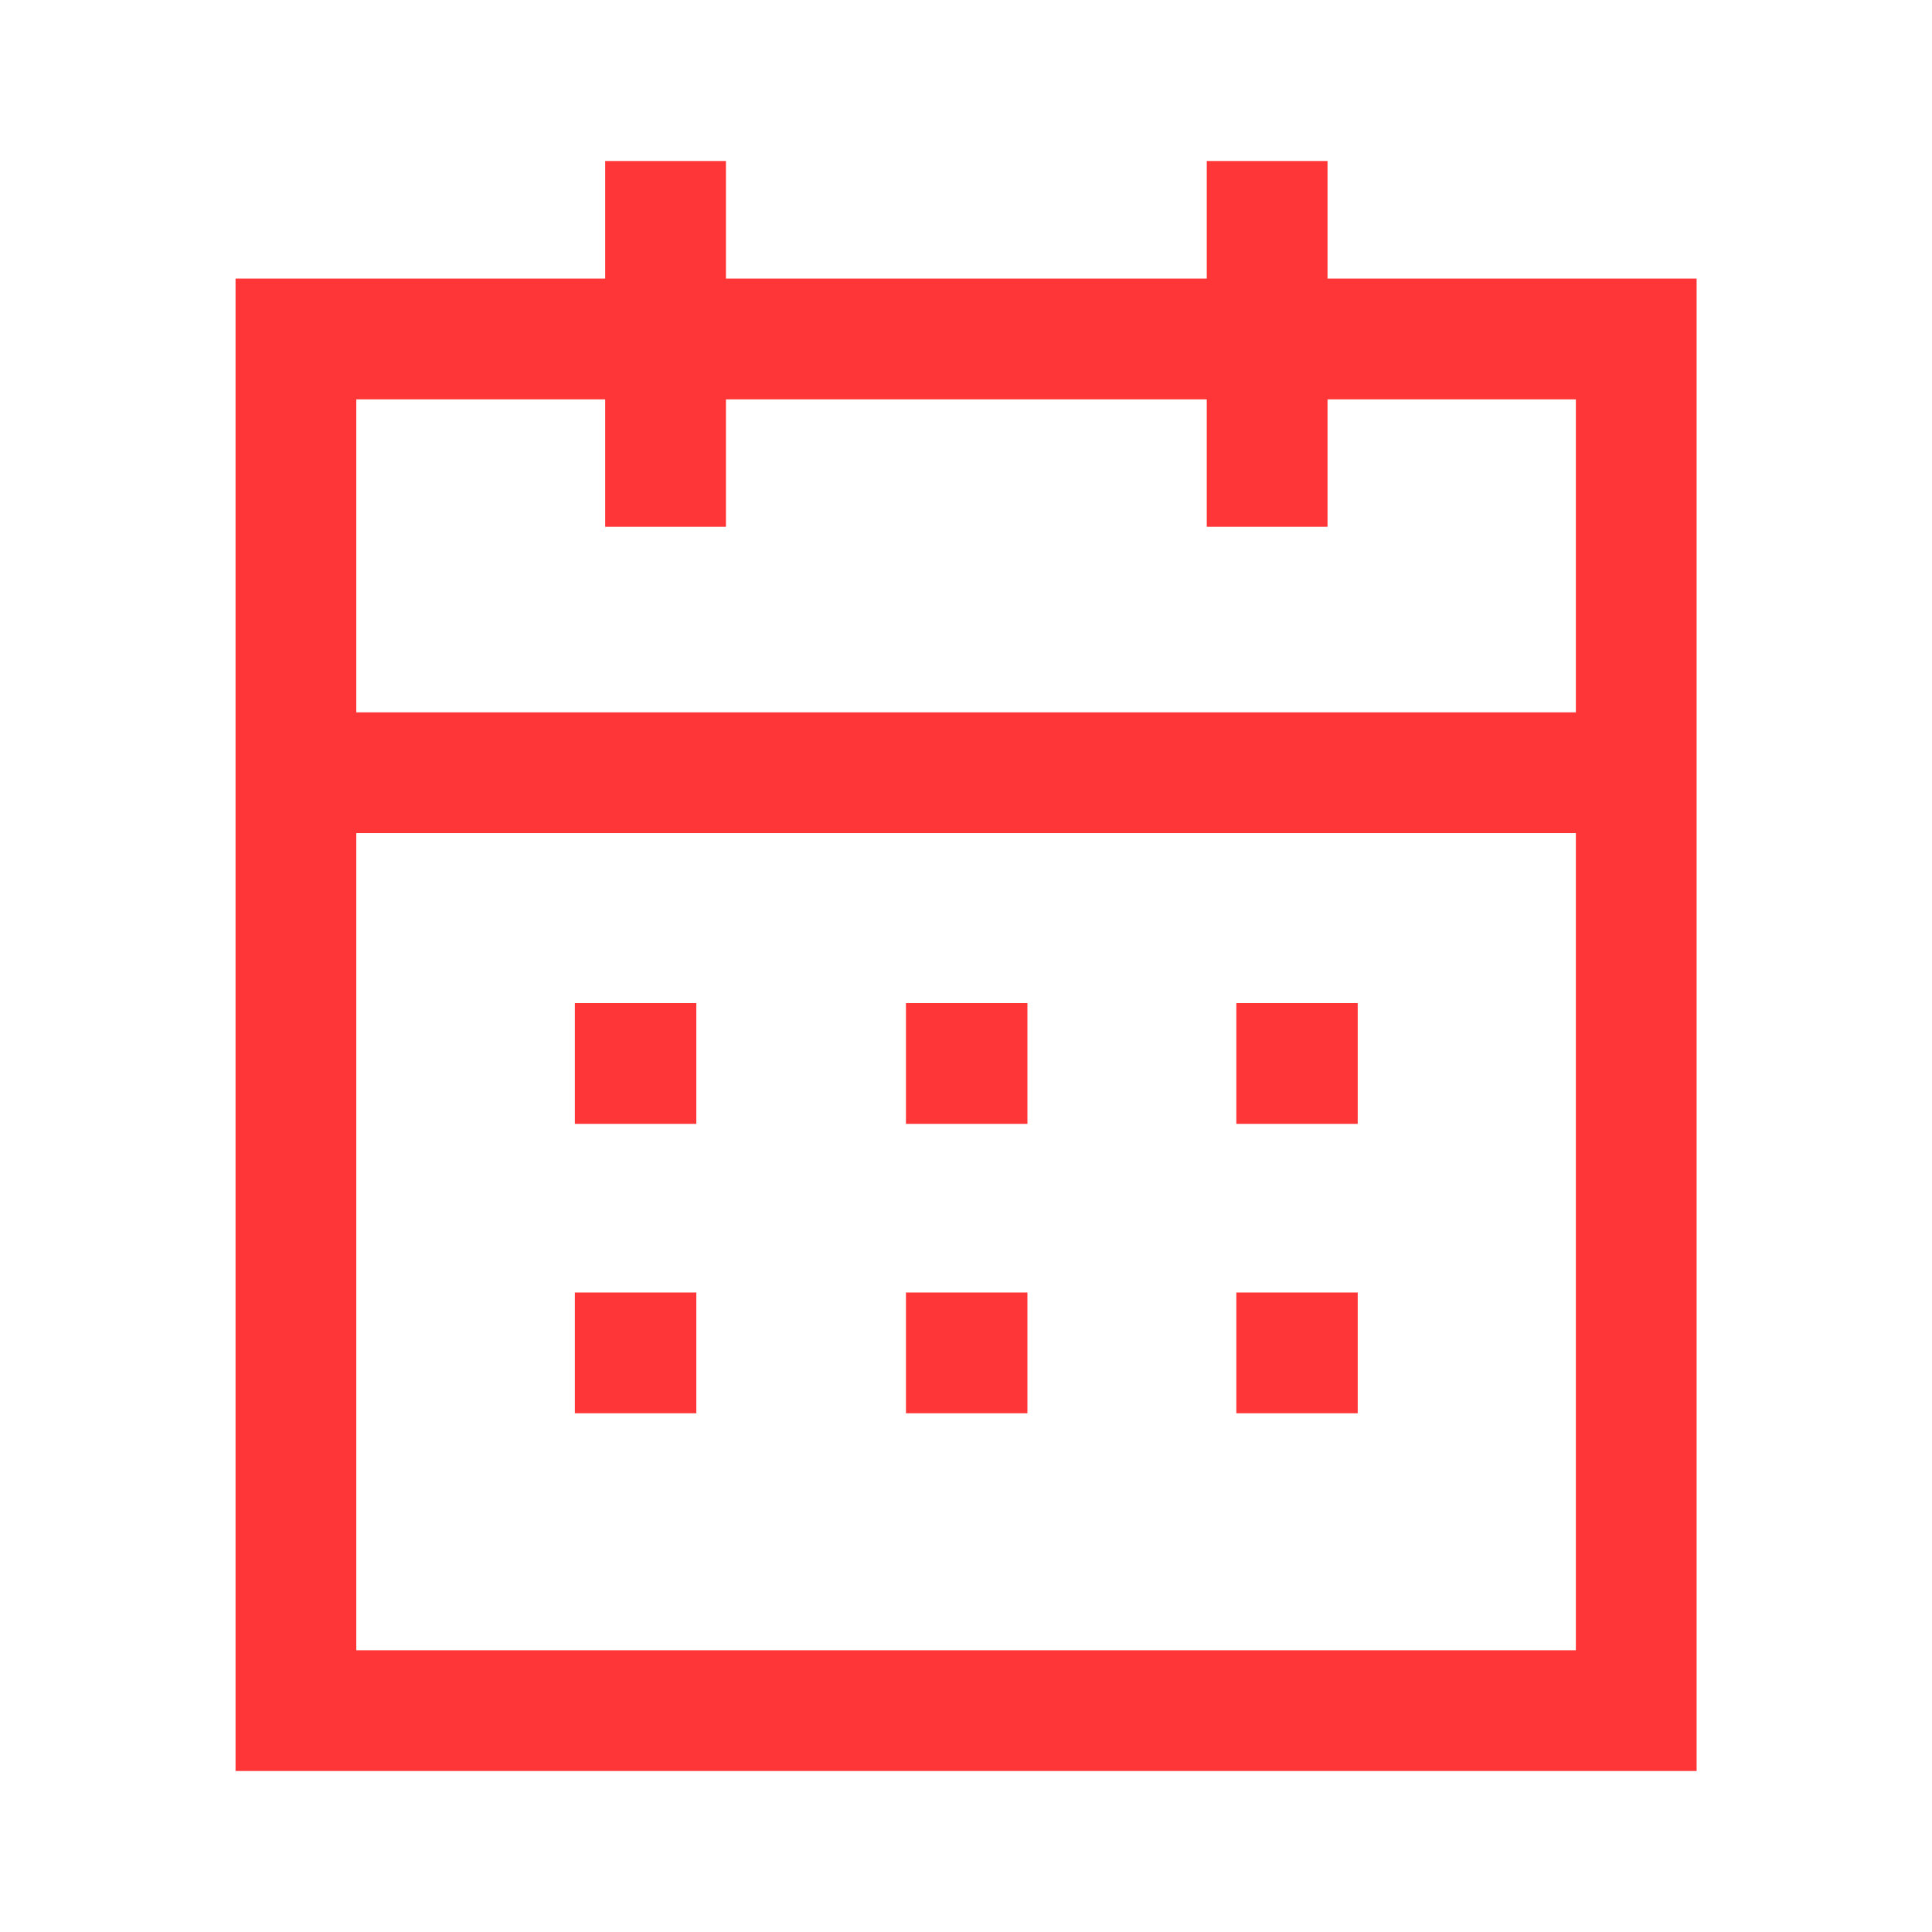
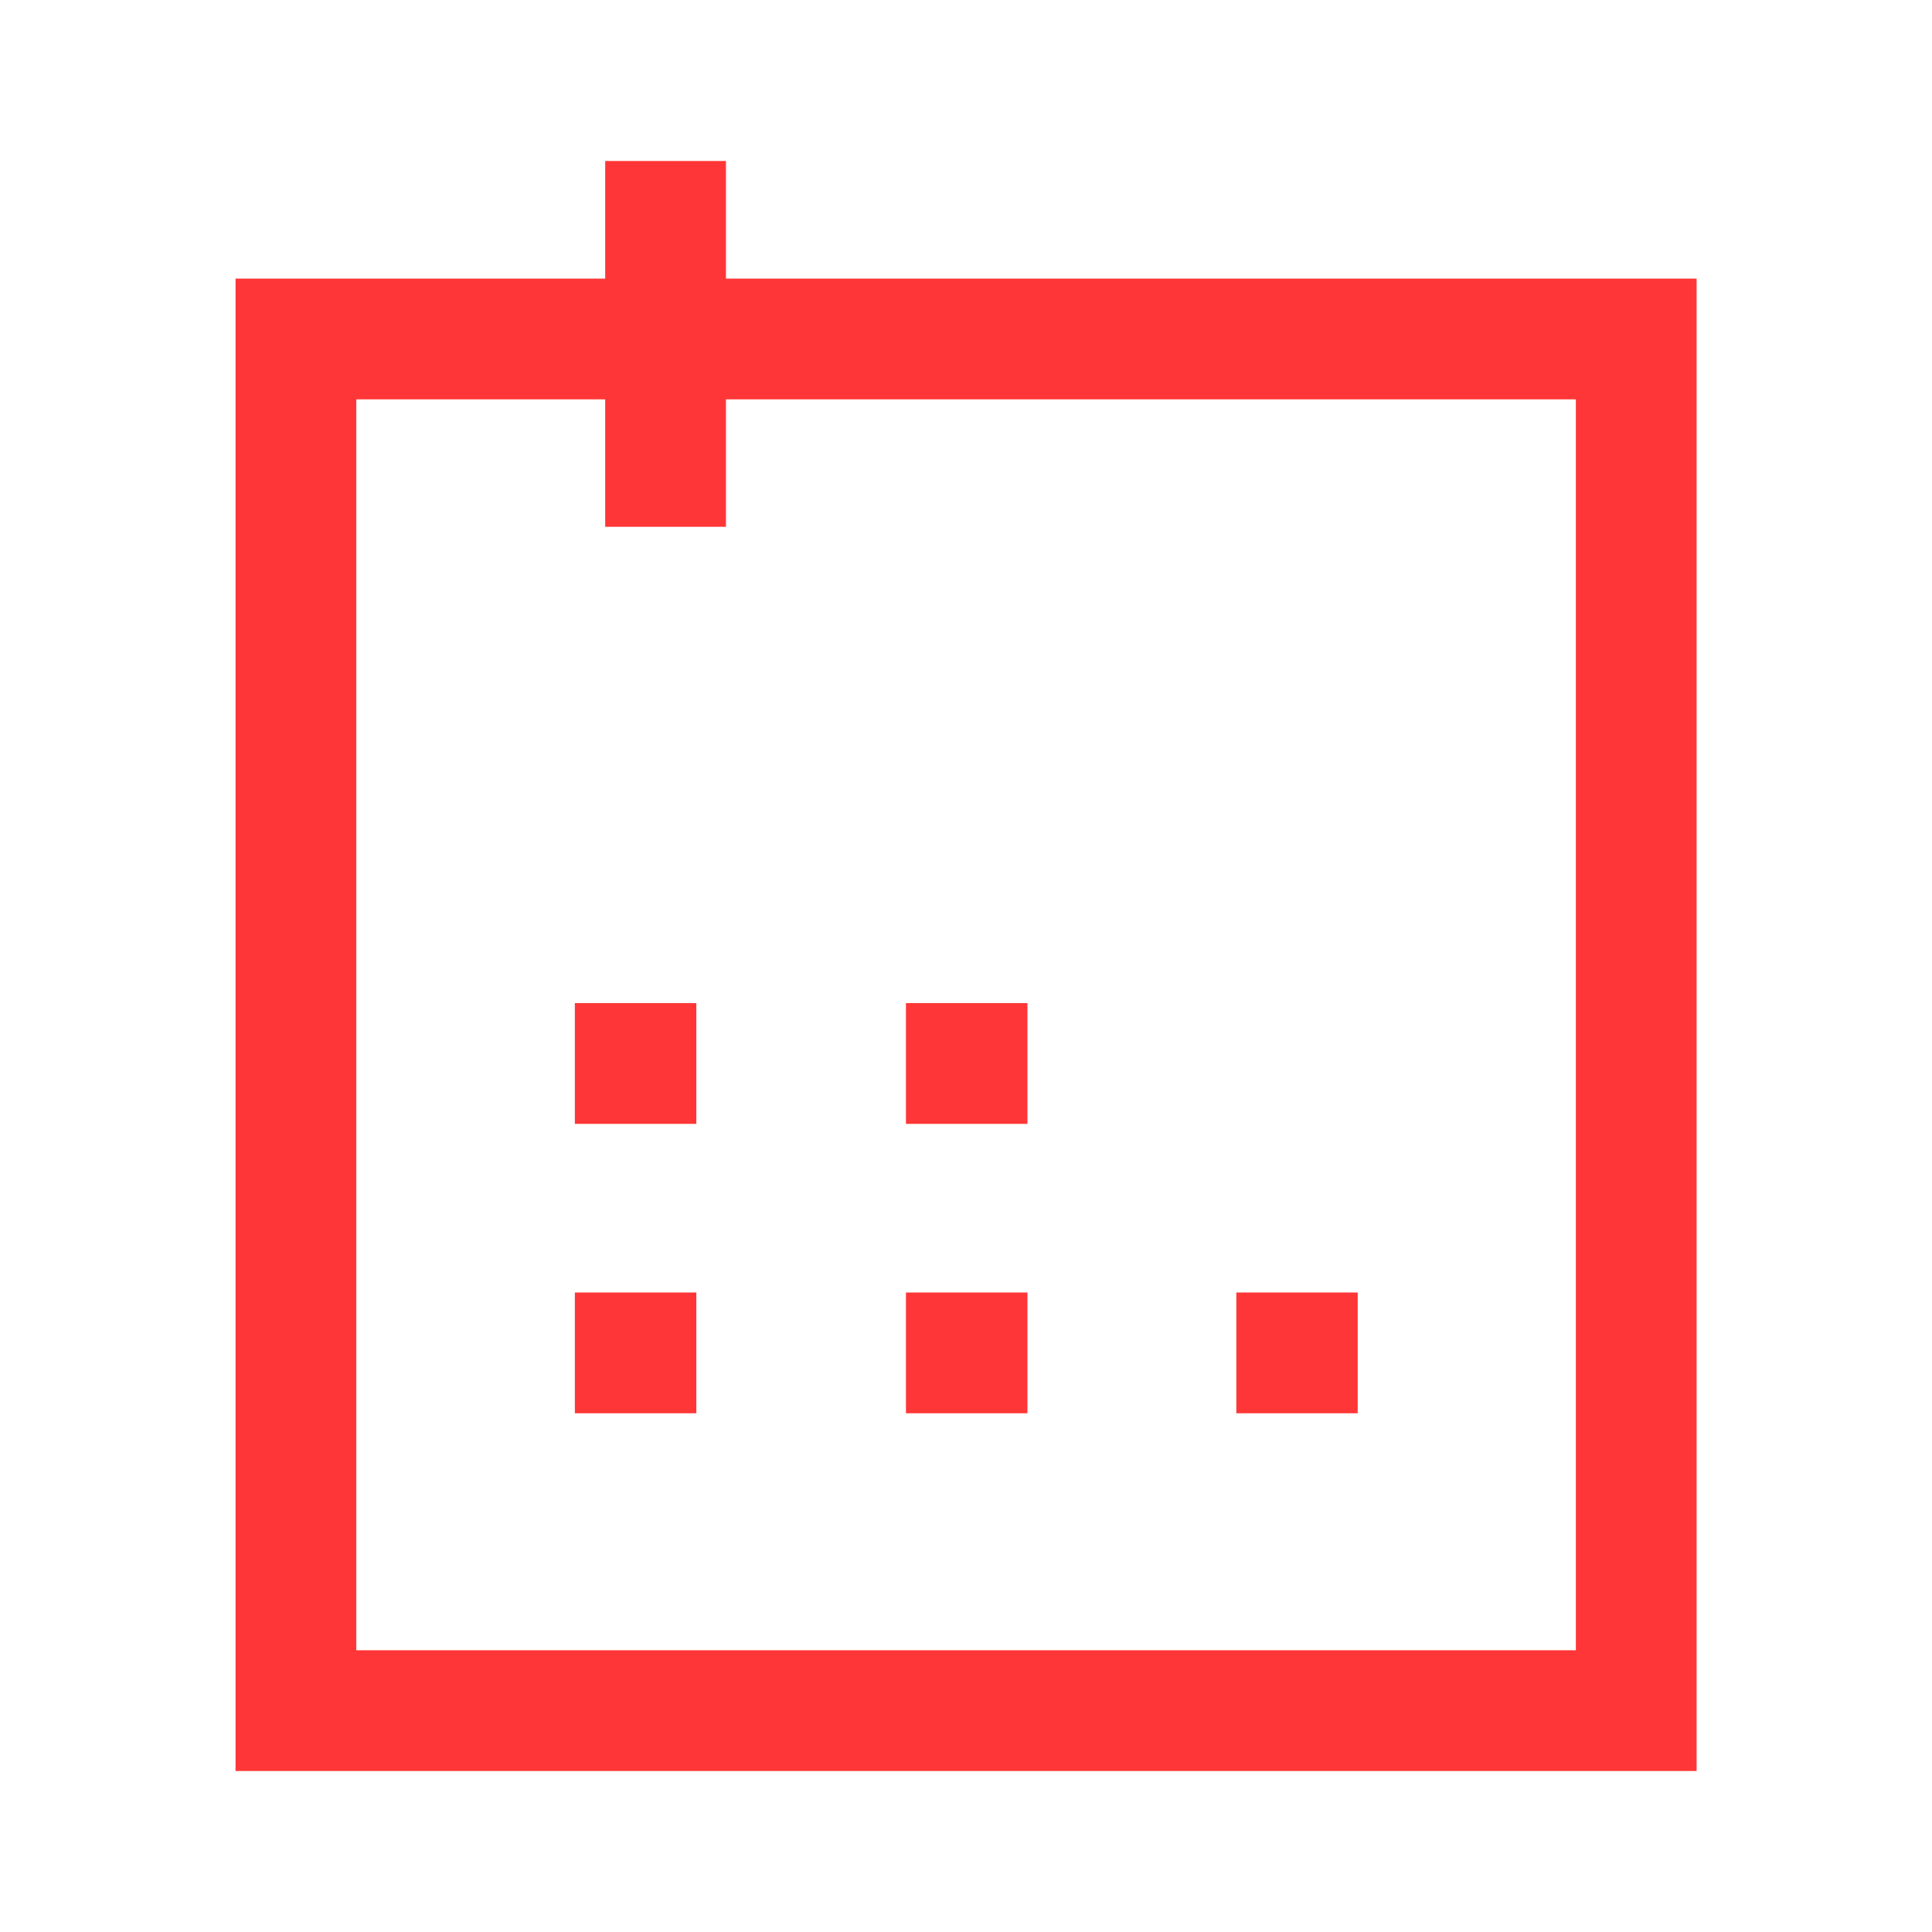
<svg xmlns="http://www.w3.org/2000/svg" width="24" height="24" viewBox="0 0 24 24" fill="none">
-   <path d="M3.762 9.599H20.249" stroke="#FF3637" stroke-width="1.5" stroke-linecap="square" />
-   <path d="M16.108 13.211H16.116" stroke="#FF3637" stroke-width="1.5" stroke-linecap="square" />
  <path d="M12.004 13.211H12.013" stroke="#FF3637" stroke-width="1.5" stroke-linecap="square" />
  <path d="M7.891 13.211H7.9" stroke="#FF3637" stroke-width="1.5" stroke-linecap="square" />
  <path d="M16.108 16.806H16.116" stroke="#FF3637" stroke-width="1.5" stroke-linecap="square" />
  <path d="M12.004 16.806H12.013" stroke="#FF3637" stroke-width="1.5" stroke-linecap="square" />
  <path d="M7.891 16.806H7.9" stroke="#FF3637" stroke-width="1.5" stroke-linecap="square" />
-   <path d="M15.741 2.75V5.794" stroke="#FF3637" stroke-width="1.5" stroke-linecap="square" />
  <path d="M8.268 2.75V5.794" stroke="#FF3637" stroke-width="1.5" stroke-linecap="square" />
  <path fill-rule="evenodd" clip-rule="evenodd" d="M20.326 4.211H3.676V21.25H20.326V4.211Z" stroke="#FF3637" stroke-width="1.5" stroke-linecap="square" />
</svg>